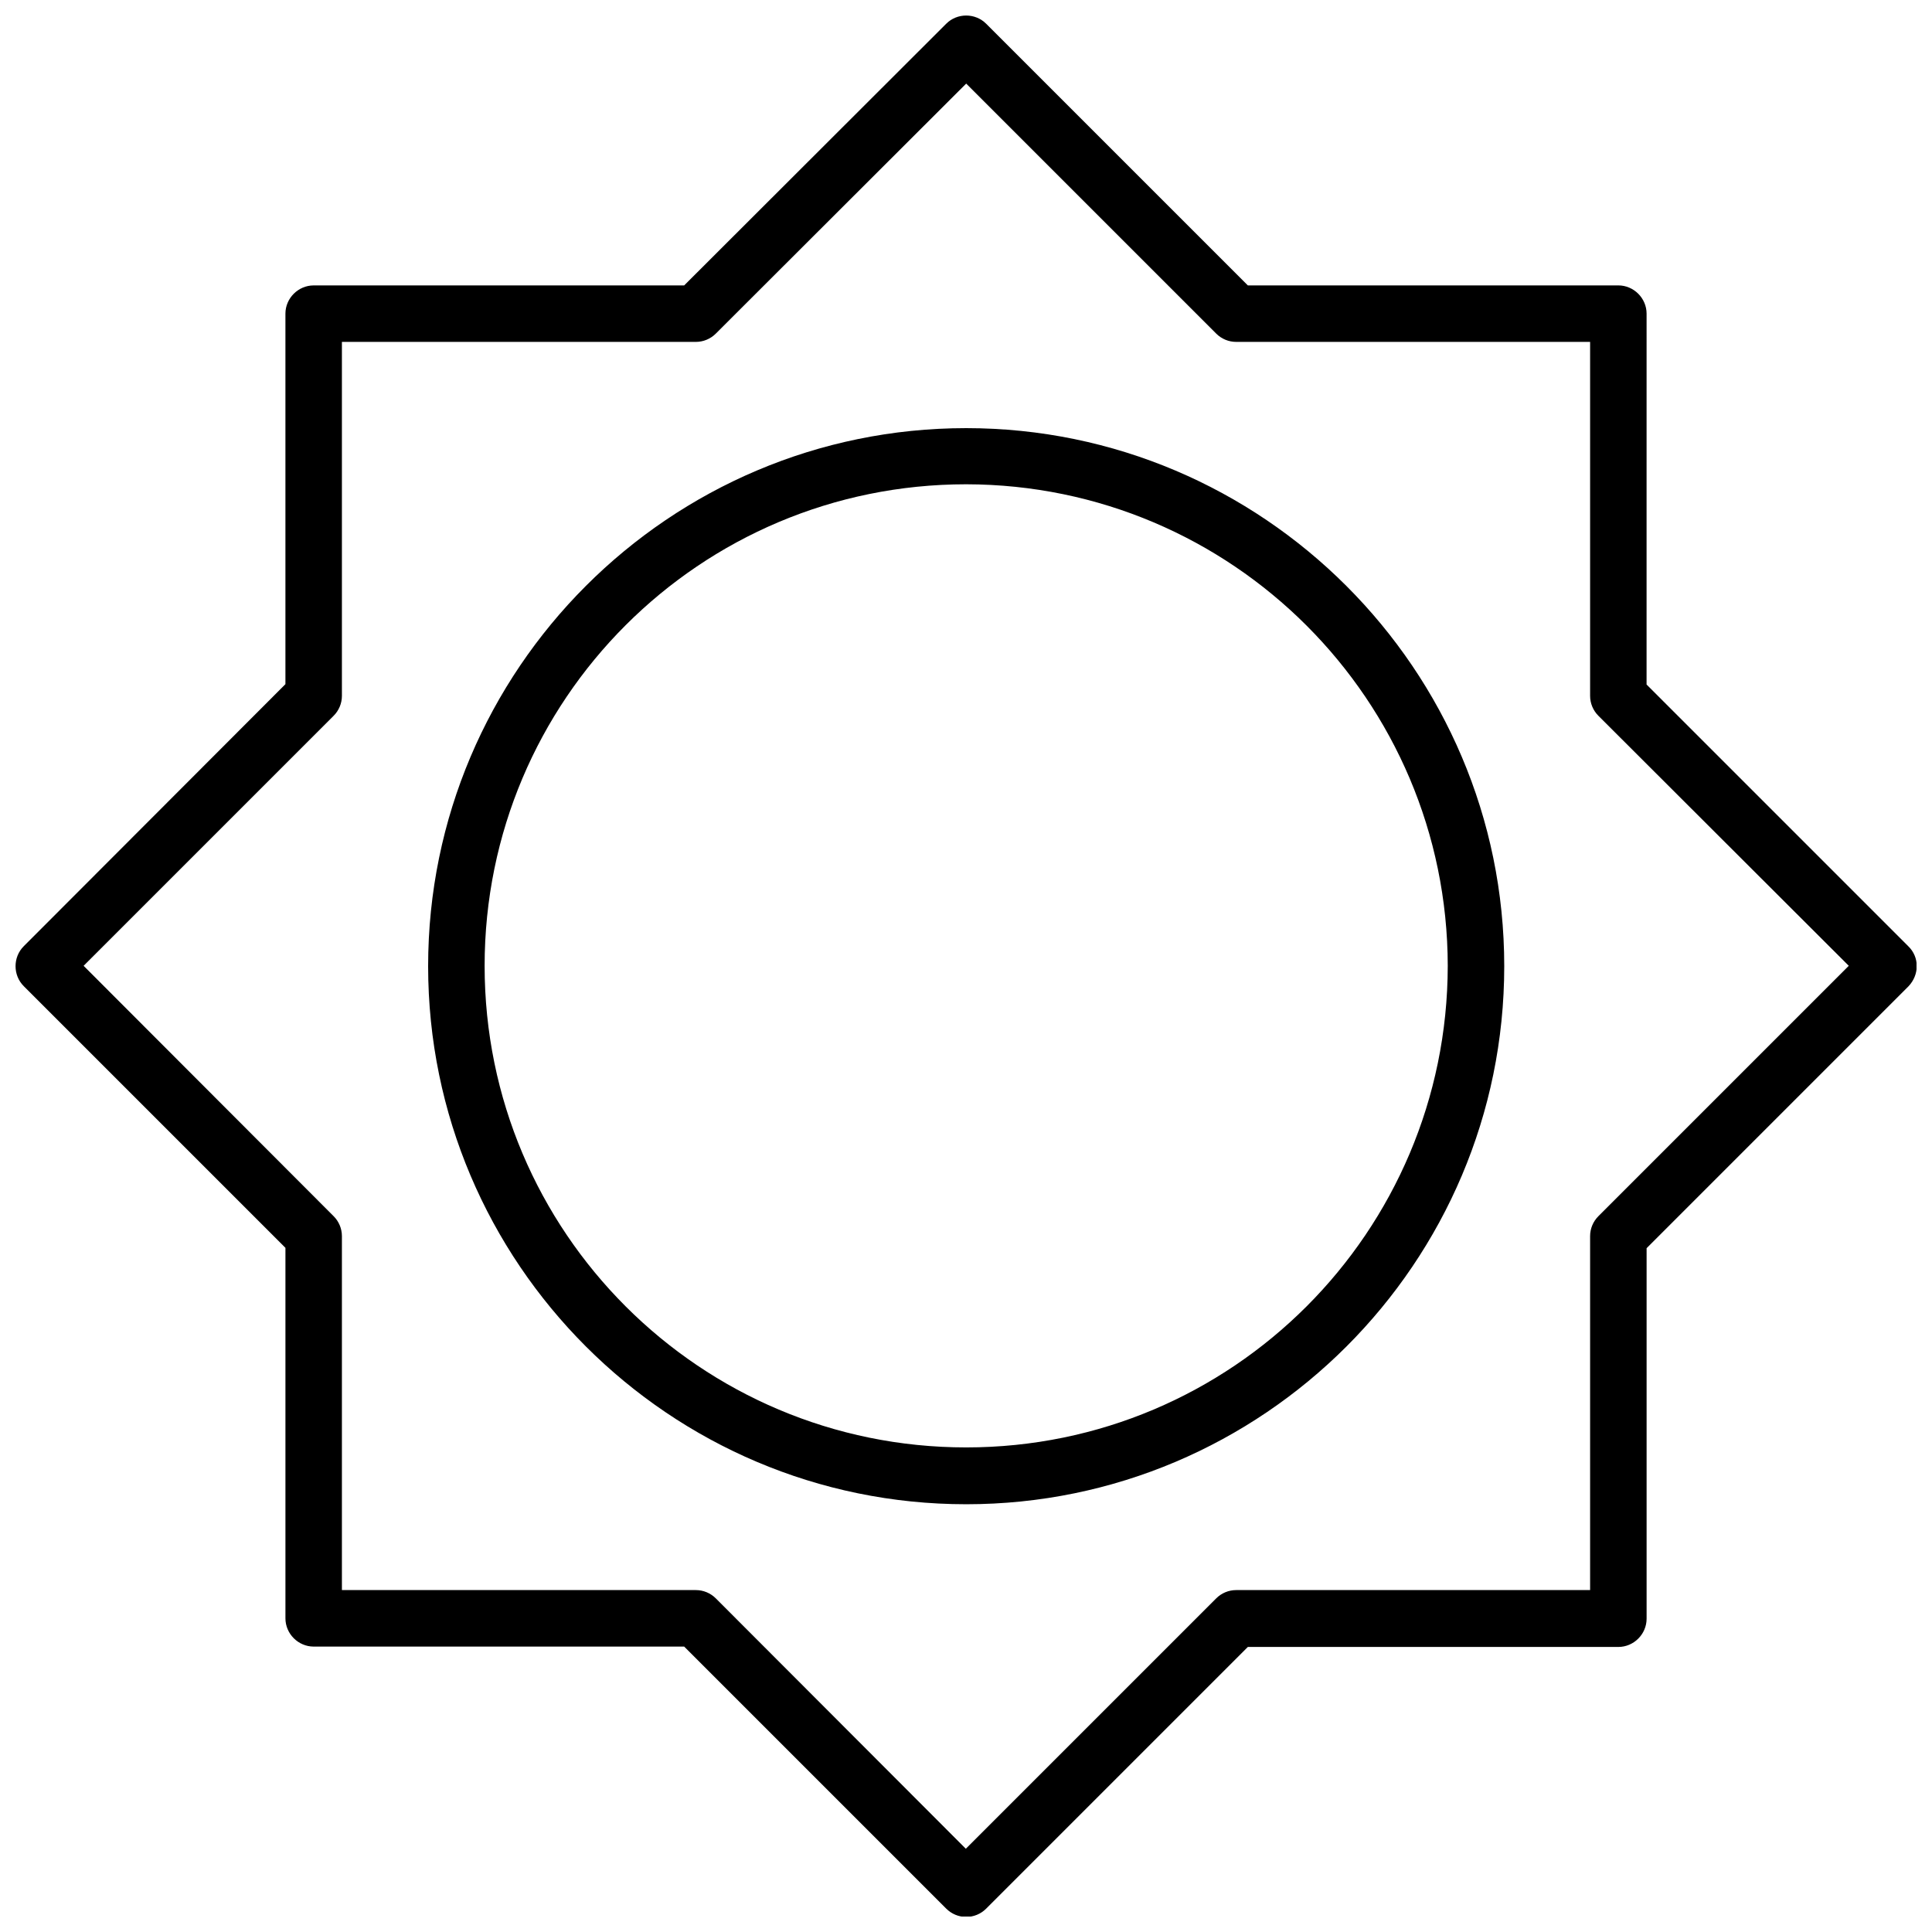
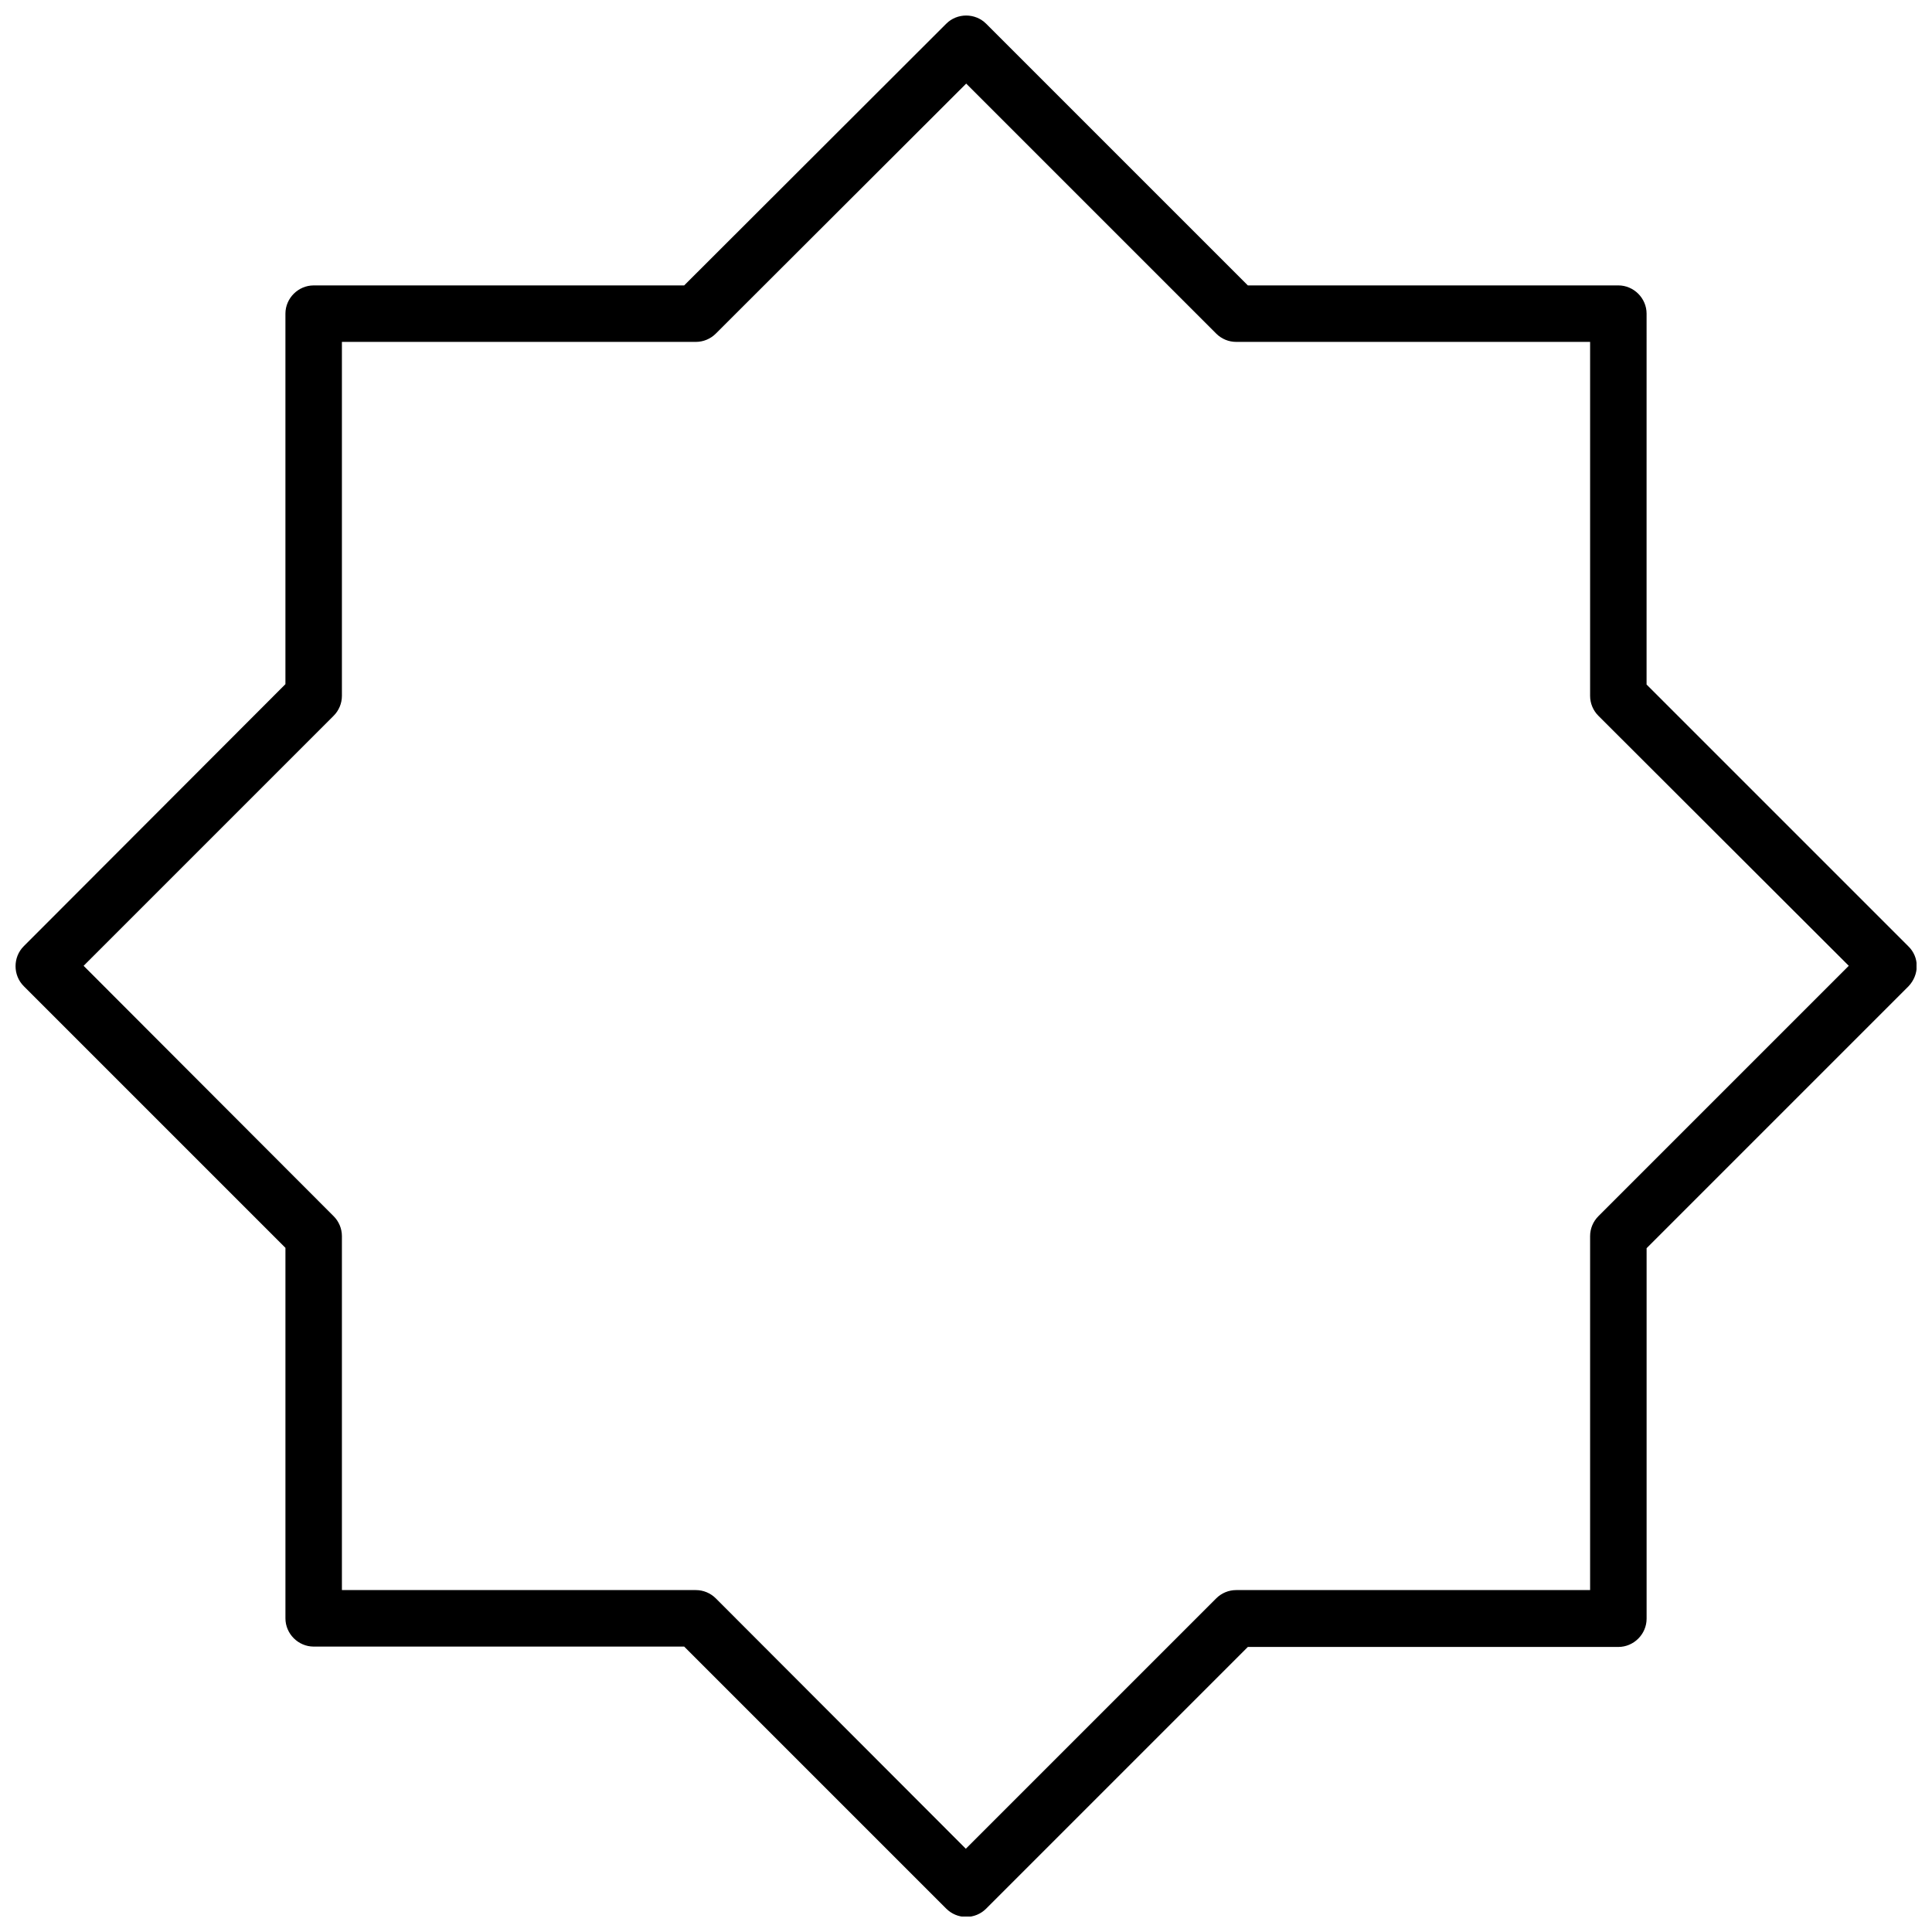
<svg xmlns="http://www.w3.org/2000/svg" width="800px" height="800px" version="1.1" viewBox="144 144 512 512">
  <defs>
    <clipPath id="a">
      <path d="m148.09 148.09h503.81v503.81h-503.81z" />
    </clipPath>
  </defs>
  <g clip-path="url(#a)">
    <path d="m649.71 394.76-69.352-69.352 0.004-98.289c0-4.09-3.394-7.484-7.484-7.484h-98.188l-69.352-69.348c-2.894-2.894-7.684-2.894-10.578 0l-69.449 69.352h-98.188c-4.09 0-7.484 3.394-7.484 7.484v98.188l-69.348 69.449c-2.894 2.894-2.894 7.684 0 10.578l69.352 69.352v98.188c0 4.09 3.394 7.484 7.484 7.484h98.188l69.449 69.449c1.398 1.398 3.293 2.195 5.289 2.195 1.996 0 3.891-0.797 5.289-2.195l69.352-69.352h98.188c4.09 0 7.484-3.394 7.484-7.484v-98.188l69.352-69.352c2.988-3.094 2.988-7.785-0.008-10.676zm-82.121 71.543c-1.398 1.398-2.195 3.293-2.195 5.289v93.797h-93.797c-1.996 0-3.891 0.797-5.289 2.195l-66.355 66.355-66.258-66.355c-1.398-1.398-3.293-2.195-5.289-2.195h-93.797v-93.797c0-1.996-0.797-3.891-2.195-5.289l-66.258-66.355 66.258-66.258c1.398-1.398 2.195-3.293 2.195-5.289v-93.797h93.797c1.996 0 3.891-0.797 5.289-2.195l66.355-66.258 66.258 66.258c1.398 1.398 3.293 2.195 5.289 2.195h93.797v93.797c0 1.996 0.797 3.891 2.195 5.289l66.355 66.258z" />
  </g>
-   <path d="m400.05 257.46c-78.629 0-142.59 63.961-142.59 142.59s63.961 142.59 142.59 142.59 142.59-63.961 142.59-142.59c0.004-78.629-64.059-142.59-142.59-142.59zm0 270.12c-70.449 0-127.62-57.078-127.62-127.62s57.078-127.62 127.62-127.62c70.449 0.102 127.52 57.176 127.62 127.62-0.098 70.547-57.176 127.62-127.62 127.62z" />
</svg>